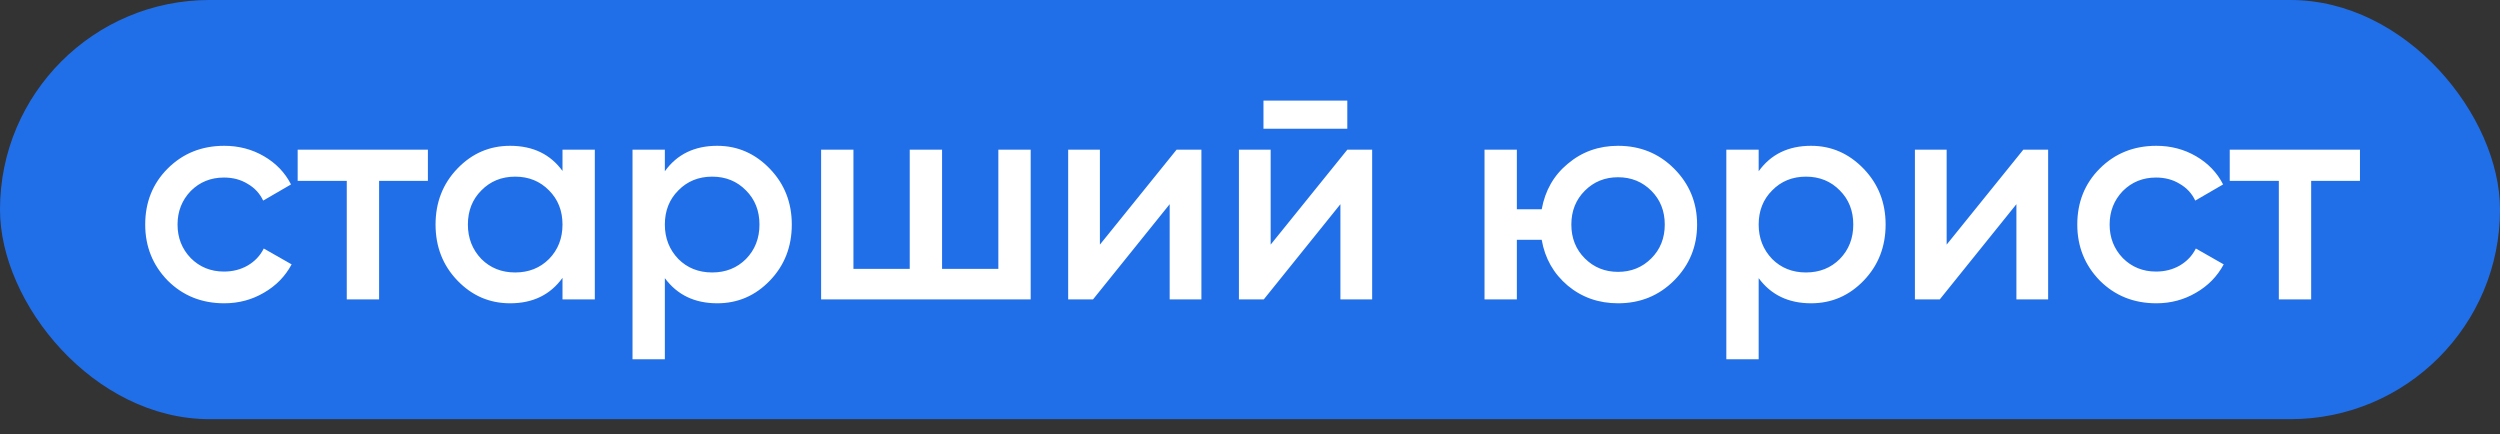
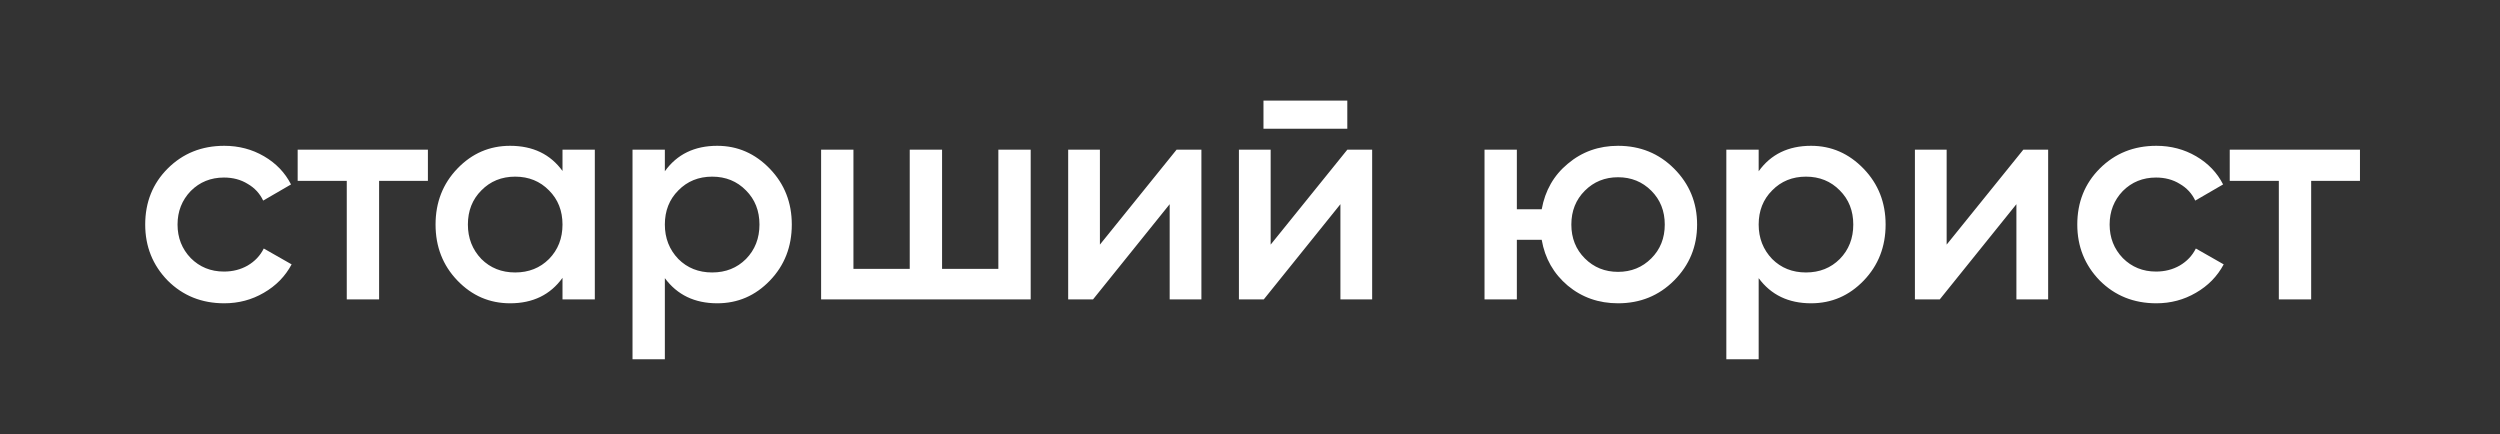
<svg xmlns="http://www.w3.org/2000/svg" width="167" height="29" viewBox="0 0 167 29" fill="none">
  <rect x="0" y="0" width="167" height="29" fill="#333333" stroke="none" />
-   <rect width="167" height="28" rx="14" fill="#206FE8" />
  <path d="M14.98 20.26C13.473 20.26 12.213 19.753 11.2 18.74C10.2 17.713 9.7 16.467 9.7 15C9.7 13.507 10.2 12.26 11.2 11.26C12.213 10.247 13.473 9.74 14.98 9.74C15.953 9.74 16.84 9.973 17.64 10.44C18.44 10.907 19.04 11.533 19.44 12.32L17.58 13.4C17.353 12.92 17.007 12.547 16.54 12.28C16.087 12 15.56 11.86 14.96 11.86C14.08 11.86 13.34 12.16 12.74 12.76C12.153 13.373 11.86 14.12 11.86 15C11.86 15.88 12.153 16.627 12.74 17.24C13.34 17.84 14.08 18.14 14.96 18.14C15.547 18.14 16.073 18.007 16.54 17.74C17.02 17.46 17.38 17.08 17.62 16.6L19.48 17.66C19.053 18.46 18.433 19.093 17.62 19.56C16.82 20.027 15.94 20.26 14.98 20.26ZM19.884 10H28.584V12.08H25.324V20H23.164V12.08H19.884V10ZM37.575 11.42V10H39.734V20H37.575V18.56C36.761 19.693 35.594 20.26 34.075 20.26C32.701 20.26 31.528 19.753 30.555 18.74C29.581 17.727 29.095 16.48 29.095 15C29.095 13.52 29.581 12.273 30.555 11.26C31.528 10.247 32.701 9.74 34.075 9.74C35.594 9.74 36.761 10.3 37.575 11.42ZM32.154 17.3C32.755 17.9 33.508 18.2 34.414 18.2C35.321 18.2 36.075 17.9 36.675 17.3C37.275 16.687 37.575 15.92 37.575 15C37.575 14.08 37.275 13.32 36.675 12.72C36.075 12.107 35.321 11.8 34.414 11.8C33.508 11.8 32.755 12.107 32.154 12.72C31.555 13.32 31.255 14.08 31.255 15C31.255 15.907 31.555 16.673 32.154 17.3ZM47.912 9.74C49.272 9.74 50.446 10.253 51.432 11.28C52.406 12.293 52.892 13.533 52.892 15C52.892 16.48 52.406 17.727 51.432 18.74C50.459 19.753 49.285 20.26 47.912 20.26C46.406 20.26 45.239 19.7 44.412 18.58V24H42.252V10H44.412V11.44C45.225 10.307 46.392 9.74 47.912 9.74ZM45.312 17.3C45.912 17.9 46.666 18.2 47.572 18.2C48.479 18.2 49.232 17.9 49.832 17.3C50.432 16.687 50.732 15.92 50.732 15C50.732 14.08 50.432 13.32 49.832 12.72C49.232 12.107 48.479 11.8 47.572 11.8C46.666 11.8 45.912 12.107 45.312 12.72C44.712 13.32 44.412 14.08 44.412 15C44.412 15.907 44.712 16.673 45.312 17.3ZM66.69 17.96V10H68.85V20H54.85V10H57.01V17.96H60.77V10H62.93V17.96H66.69ZM73.474 16.34L78.594 10H80.254V20H78.134V13.64L73.014 20H71.354V10H73.474V16.34ZM90 8.6H84.4V6.72H90V8.6ZM84.88 16.34L90 10H91.66V20H89.54V13.64L84.42 20H82.76V10H84.88V16.34ZM108.086 9.74C109.566 9.74 110.813 10.247 111.826 11.26C112.853 12.287 113.366 13.533 113.366 15C113.366 16.467 112.853 17.713 111.826 18.74C110.813 19.753 109.566 20.26 108.086 20.26C106.793 20.26 105.673 19.867 104.726 19.08C103.78 18.28 103.2 17.26 102.986 16.02H101.326V20H99.166V10H101.326V13.98H102.986C103.213 12.727 103.793 11.713 104.726 10.94C105.673 10.14 106.793 9.74 108.086 9.74ZM104.966 15C104.966 15.907 105.266 16.66 105.866 17.26C106.466 17.86 107.206 18.16 108.086 18.16C108.966 18.16 109.706 17.86 110.306 17.26C110.906 16.66 111.206 15.907 111.206 15C111.206 14.093 110.906 13.34 110.306 12.74C109.706 12.14 108.966 11.84 108.086 11.84C107.206 11.84 106.466 12.14 105.866 12.74C105.266 13.34 104.966 14.093 104.966 15ZM120.979 9.74C122.339 9.74 123.512 10.253 124.499 11.28C125.472 12.293 125.959 13.533 125.959 15C125.959 16.48 125.472 17.727 124.499 18.74C123.525 19.753 122.352 20.26 120.979 20.26C119.472 20.26 118.305 19.7 117.479 18.58V24H115.319V10H117.479V11.44C118.292 10.307 119.459 9.74 120.979 9.74ZM118.379 17.3C118.979 17.9 119.732 18.2 120.639 18.2C121.545 18.2 122.299 17.9 122.899 17.3C123.499 16.687 123.799 15.92 123.799 15C123.799 14.08 123.499 13.32 122.899 12.72C122.299 12.107 121.545 11.8 120.639 11.8C119.732 11.8 118.979 12.107 118.379 12.72C117.779 13.32 117.479 14.08 117.479 15C117.479 15.907 117.779 16.673 118.379 17.3ZM130.036 16.34L135.156 10H136.816V20H134.696V13.64L129.576 20H127.916V10H130.036V16.34ZM144.043 20.26C142.536 20.26 141.276 19.753 140.263 18.74C139.263 17.713 138.763 16.467 138.763 15C138.763 13.507 139.263 12.26 140.263 11.26C141.276 10.247 142.536 9.74 144.043 9.74C145.016 9.74 145.903 9.973 146.703 10.44C147.503 10.907 148.103 11.533 148.503 12.32L146.643 13.4C146.416 12.92 146.069 12.547 145.603 12.28C145.149 12 144.623 11.86 144.023 11.86C143.143 11.86 142.403 12.16 141.803 12.76C141.216 13.373 140.923 14.12 140.923 15C140.923 15.88 141.216 16.627 141.803 17.24C142.403 17.84 143.143 18.14 144.023 18.14C144.609 18.14 145.136 18.007 145.603 17.74C146.083 17.46 146.443 17.08 146.683 16.6L148.543 17.66C148.116 18.46 147.496 19.093 146.683 19.56C145.883 20.027 145.003 20.26 144.043 20.26ZM148.946 10H157.646V12.08H154.386V20H152.226V12.08H148.946V10Z" fill="white" />
</svg>